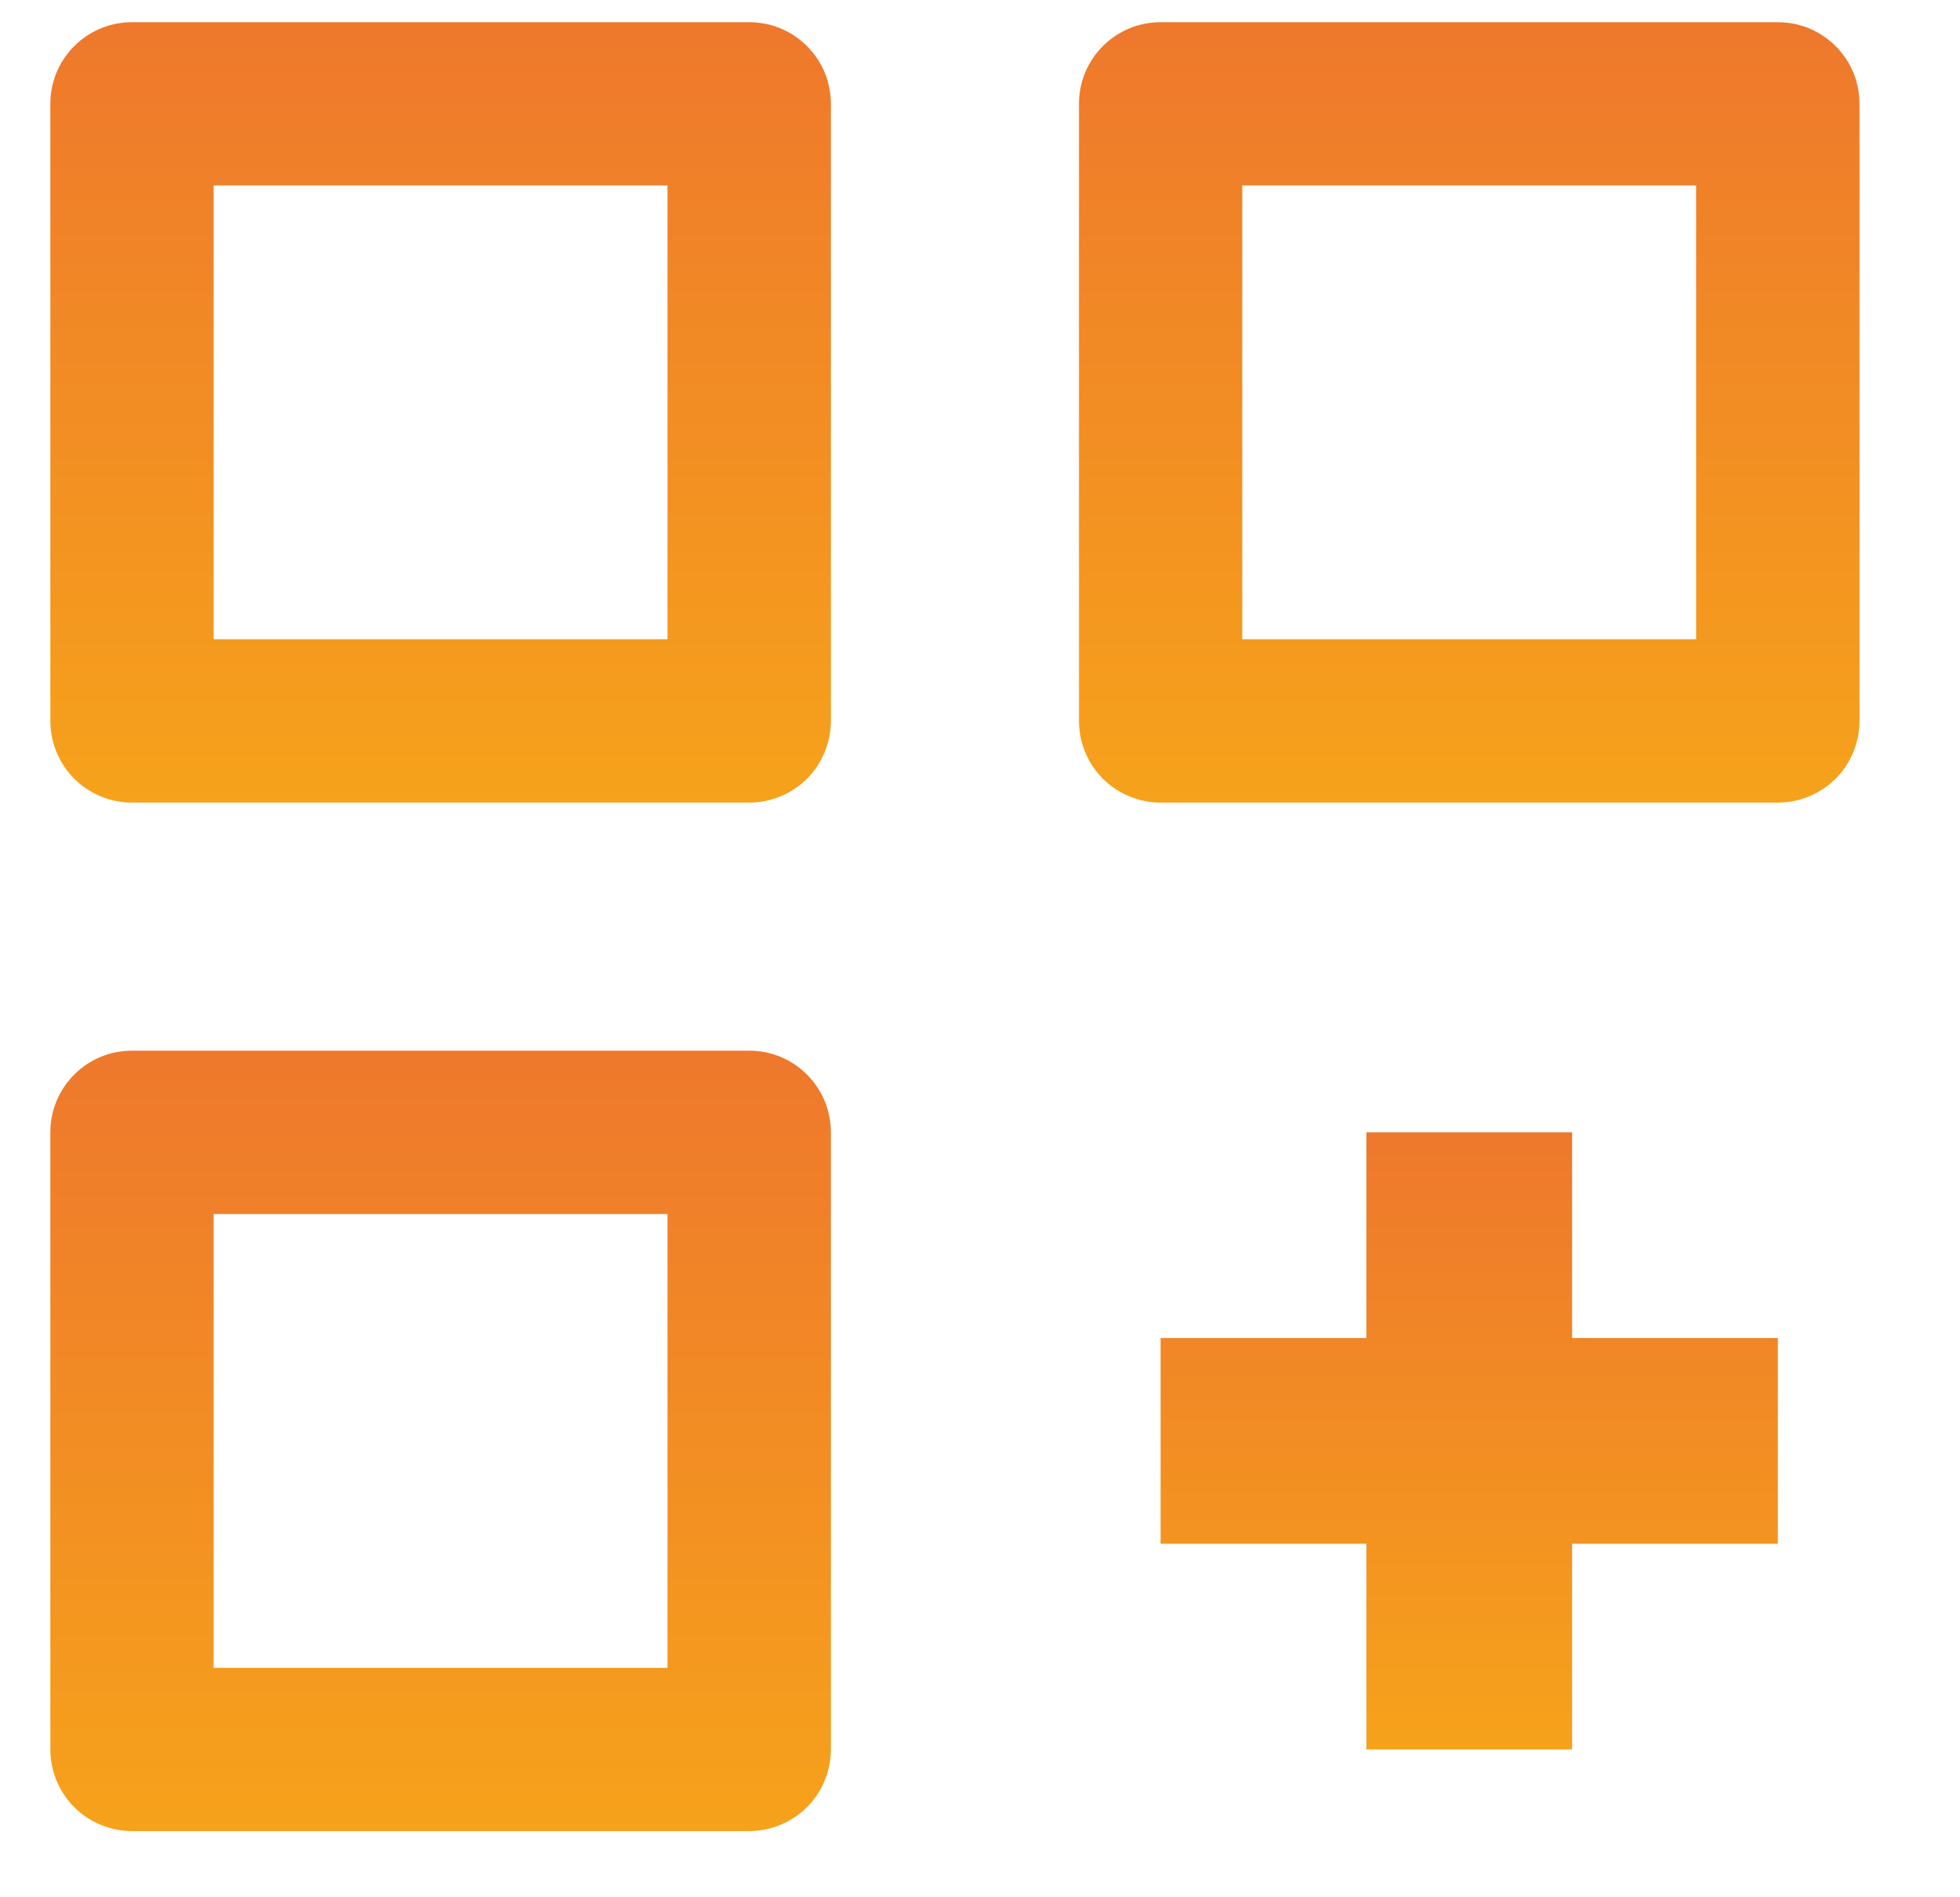
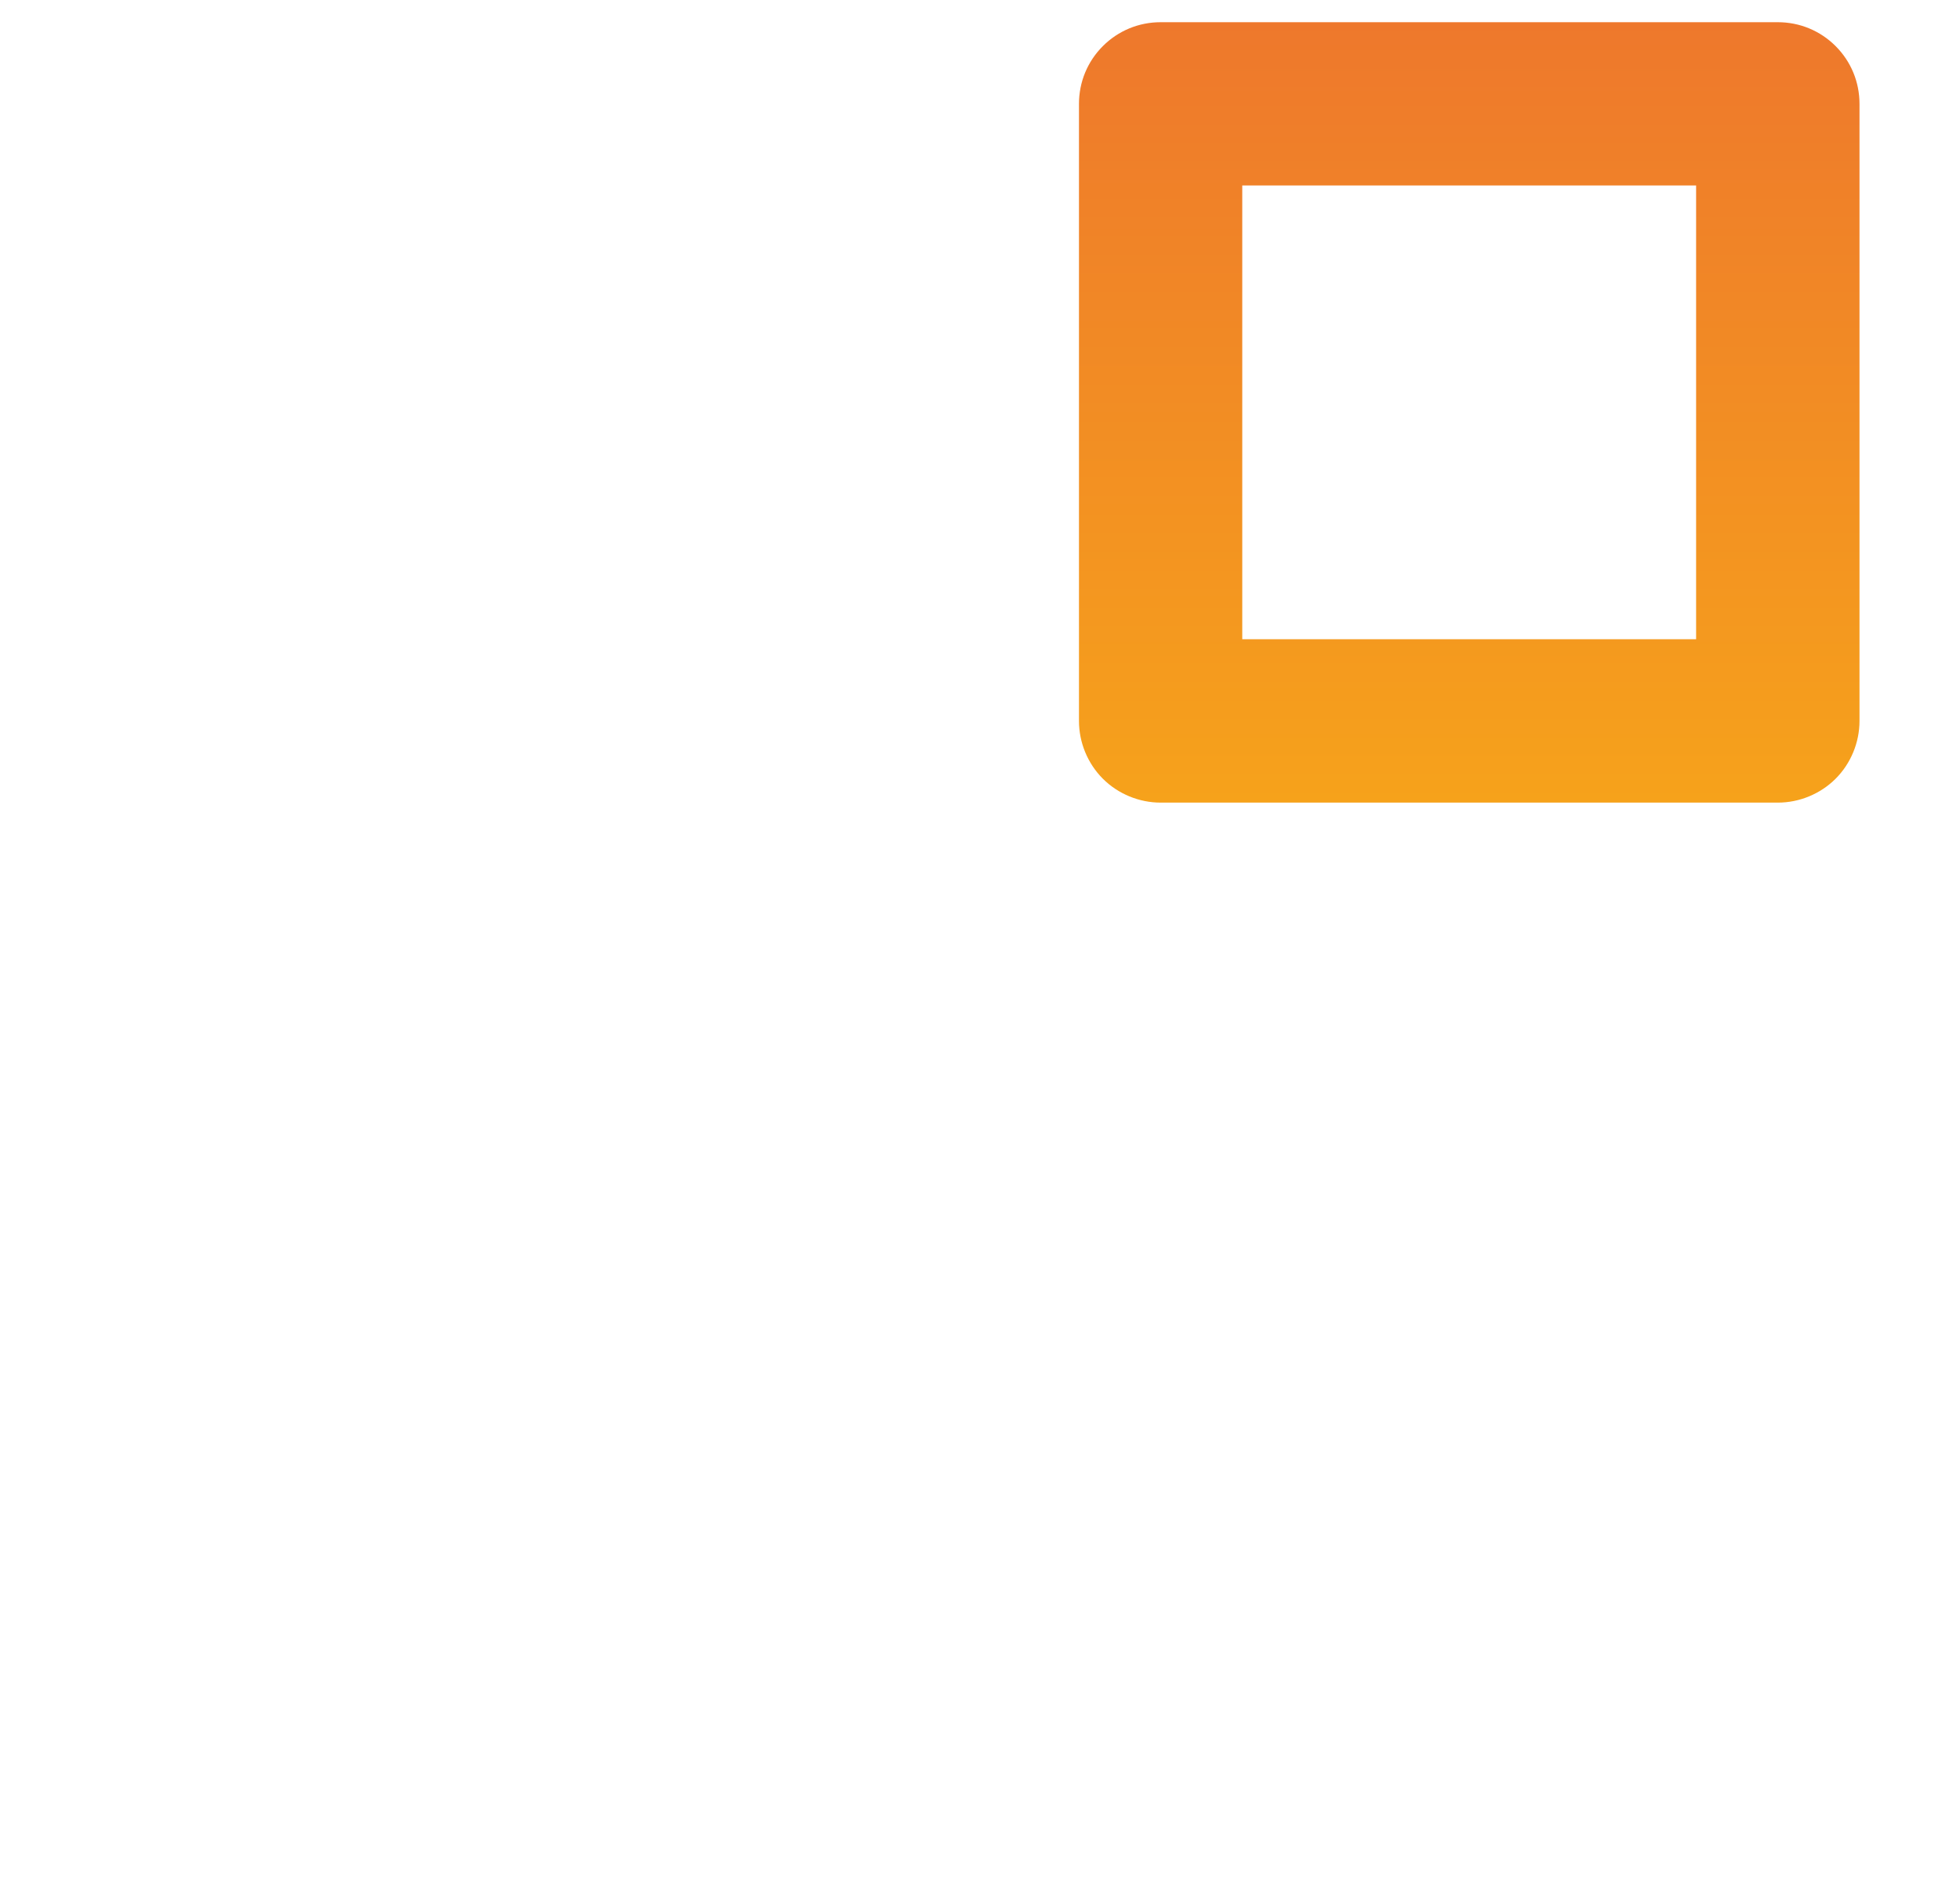
<svg xmlns="http://www.w3.org/2000/svg" xmlns:xlink="http://www.w3.org/1999/xlink" id="Camada_1" data-name="Camada 1" viewBox="0 0 198.53 192.18">
  <defs>
    <style>      .cls-1 {        fill: url(#Gradiente_sem_nome_27-3);      }      .cls-2 {        fill: url(#Gradiente_sem_nome_27-2);      }      .cls-3 {        fill: url(#Gradiente_sem_nome_27);      }      .cls-4 {        fill: url(#Gradiente_sem_nome_27-4);      }    </style>
    <linearGradient id="Gradiente_sem_nome_27" data-name="Gradiente sem nome 27" x1="148.82" y1="114.71" x2="148.82" y2="177.23" gradientUnits="userSpaceOnUse">
      <stop offset="0" stop-color="#ee782c" />
      <stop offset="1" stop-color="#f6a21b" />
    </linearGradient>
    <linearGradient id="Gradiente_sem_nome_27-2" data-name="Gradiente sem nome 27" x1="148.82" y1="2.25" x2="148.82" y2="81.31" xlink:href="#Gradiente_sem_nome_27" />
    <linearGradient id="Gradiente_sem_nome_27-3" data-name="Gradiente sem nome 27" x1="44.63" y1="2.25" x2="44.63" y2="81.31" xlink:href="#Gradiente_sem_nome_27" />
    <linearGradient id="Gradiente_sem_nome_27-4" data-name="Gradiente sem nome 27" x1="44.63" y1="106.44" x2="44.63" y2="185.5" xlink:href="#Gradiente_sem_nome_27" />
  </defs>
-   <polygon class="cls-3" points="159.24 114.71 138.4 114.71 138.4 135.55 117.56 135.55 117.56 156.39 138.4 156.39 138.4 177.23 159.24 177.23 159.24 156.39 180.08 156.39 180.08 135.55 159.24 135.55 159.24 114.71" />
  <path class="cls-2" d="M180.08,2.25h-62.52c-2.21,0-4.29.86-5.85,2.42-1.56,1.56-2.42,3.64-2.42,5.85v62.52c0,2.18.88,4.31,2.42,5.85,1.54,1.54,3.67,2.42,5.85,2.42h62.52c2.18,0,4.31-.88,5.85-2.42,1.54-1.54,2.42-3.67,2.42-5.85V10.52c0-2.21-.86-4.29-2.42-5.85-1.56-1.56-3.64-2.42-5.85-2.42ZM171.8,64.76h-45.97V18.79h45.97v45.97Z" />
-   <path class="cls-1" d="M75.88,2.25H13.37c-2.21,0-4.29.86-5.85,2.42-1.56,1.56-2.42,3.64-2.42,5.85v62.52c0,2.18.88,4.31,2.42,5.85,1.54,1.54,3.67,2.42,5.85,2.42h62.52c2.18,0,4.31-.88,5.85-2.42,1.54-1.54,2.42-3.67,2.42-5.85V10.52c0-2.21-.86-4.29-2.42-5.85-1.56-1.56-3.64-2.42-5.85-2.42ZM67.61,64.76H21.64V18.79h45.97v45.97Z" />
-   <path class="cls-4" d="M75.88,106.44H13.37c-2.21,0-4.29.86-5.85,2.42-1.56,1.56-2.42,3.64-2.42,5.85v62.52c0,2.18.88,4.31,2.42,5.85,1.54,1.54,3.67,2.42,5.85,2.42h62.52c2.18,0,4.31-.88,5.85-2.42,1.54-1.54,2.42-3.67,2.42-5.85v-62.52c0-2.21-.86-4.29-2.42-5.85-1.56-1.56-3.64-2.42-5.85-2.42ZM67.61,168.96H21.64v-45.97h45.97v45.97Z" />
</svg>